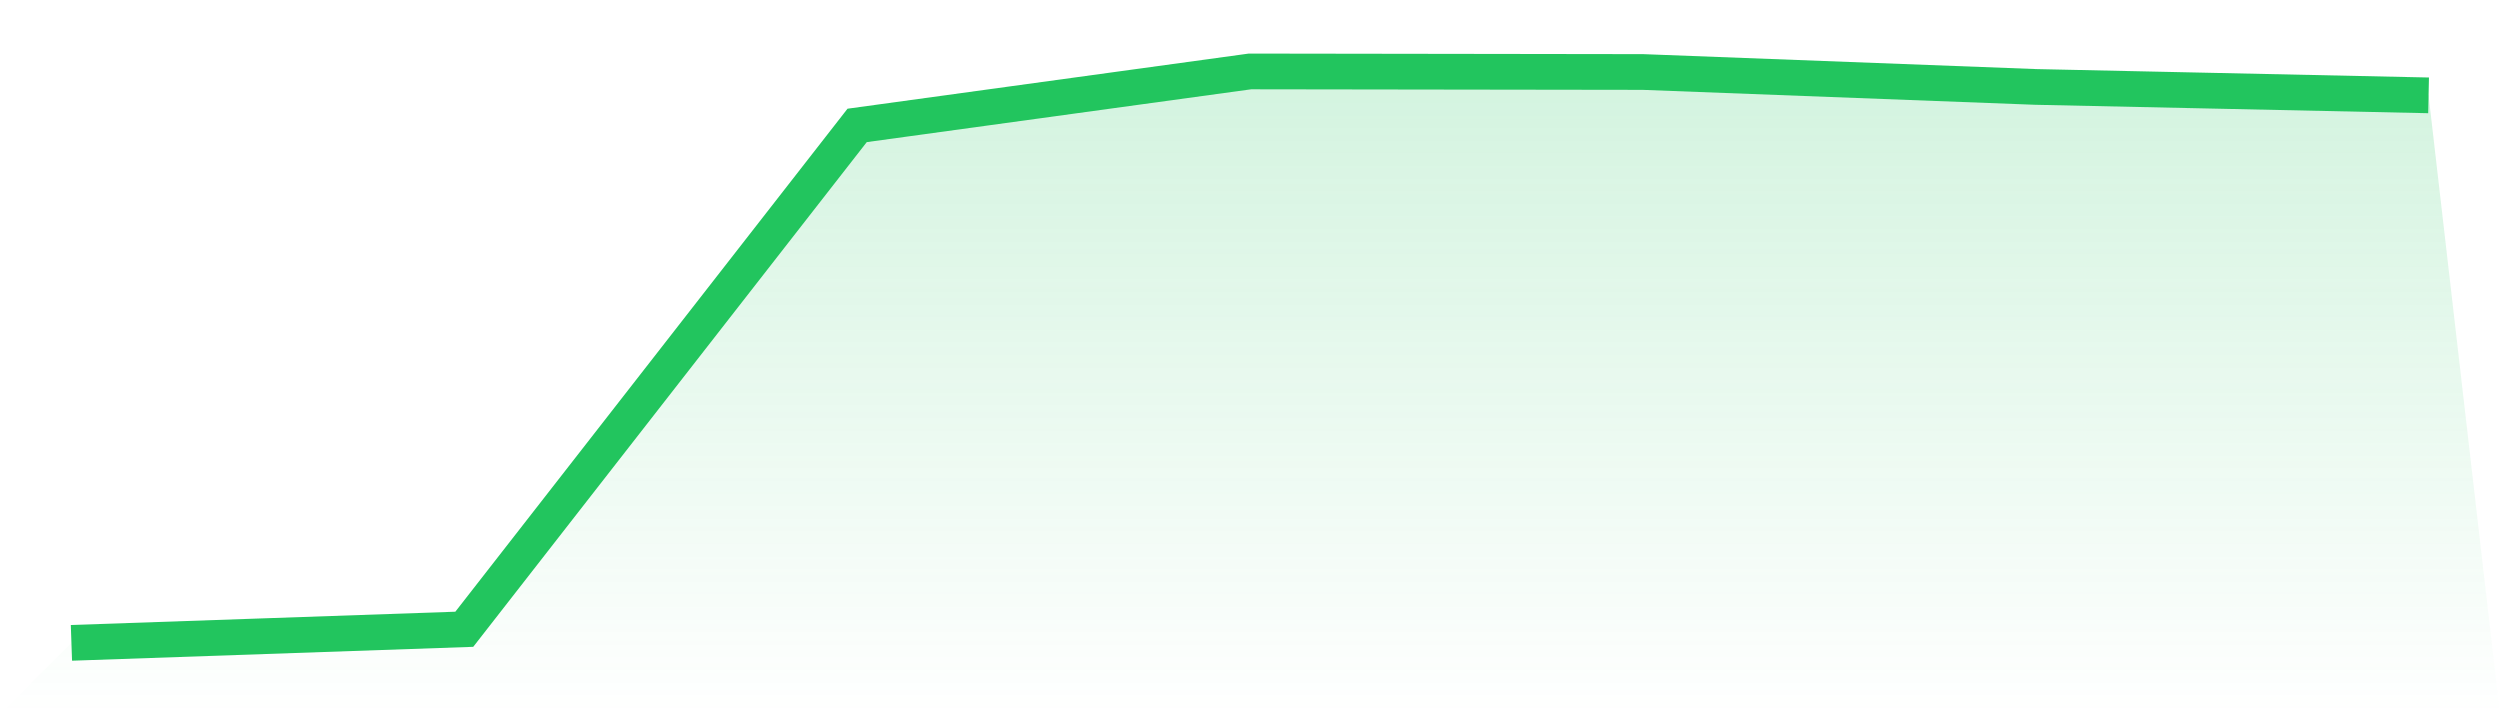
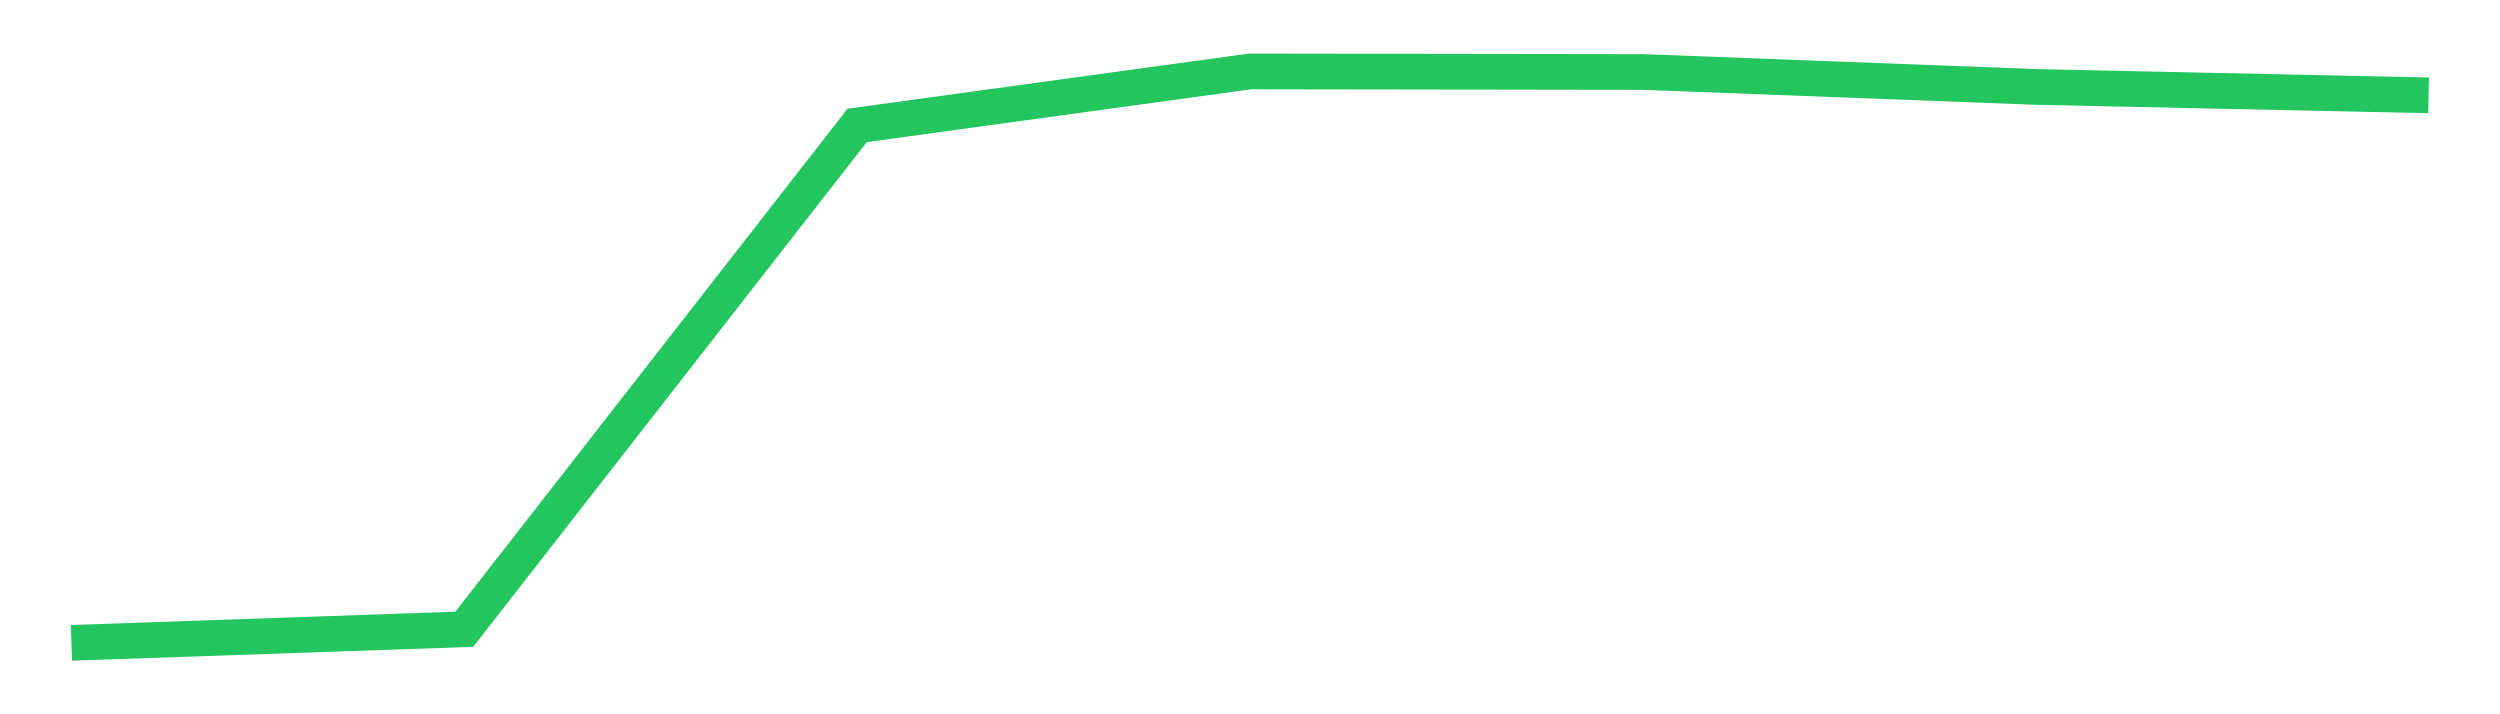
<svg xmlns="http://www.w3.org/2000/svg" viewBox="0 0 140 40">
  <defs>
    <linearGradient id="gradient" x1="0" x2="0" y1="0" y2="1">
      <stop offset="0%" stop-color="#22c55e" stop-opacity="0.2" />
      <stop offset="100%" stop-color="#22c55e" stop-opacity="0" />
    </linearGradient>
  </defs>
-   <path d="M4,36 L4,36 L26,35.239 L48,7.023 L70,4 L92,4.032 L114,4.868 L136,5.34 L140,40 L0,40 z" fill="url(#gradient)" />
  <path d="M4,36 L4,36 L26,35.239 L48,7.023 L70,4 L92,4.032 L114,4.868 L136,5.34" fill="none" stroke="#22c55e" stroke-width="2" />
</svg>